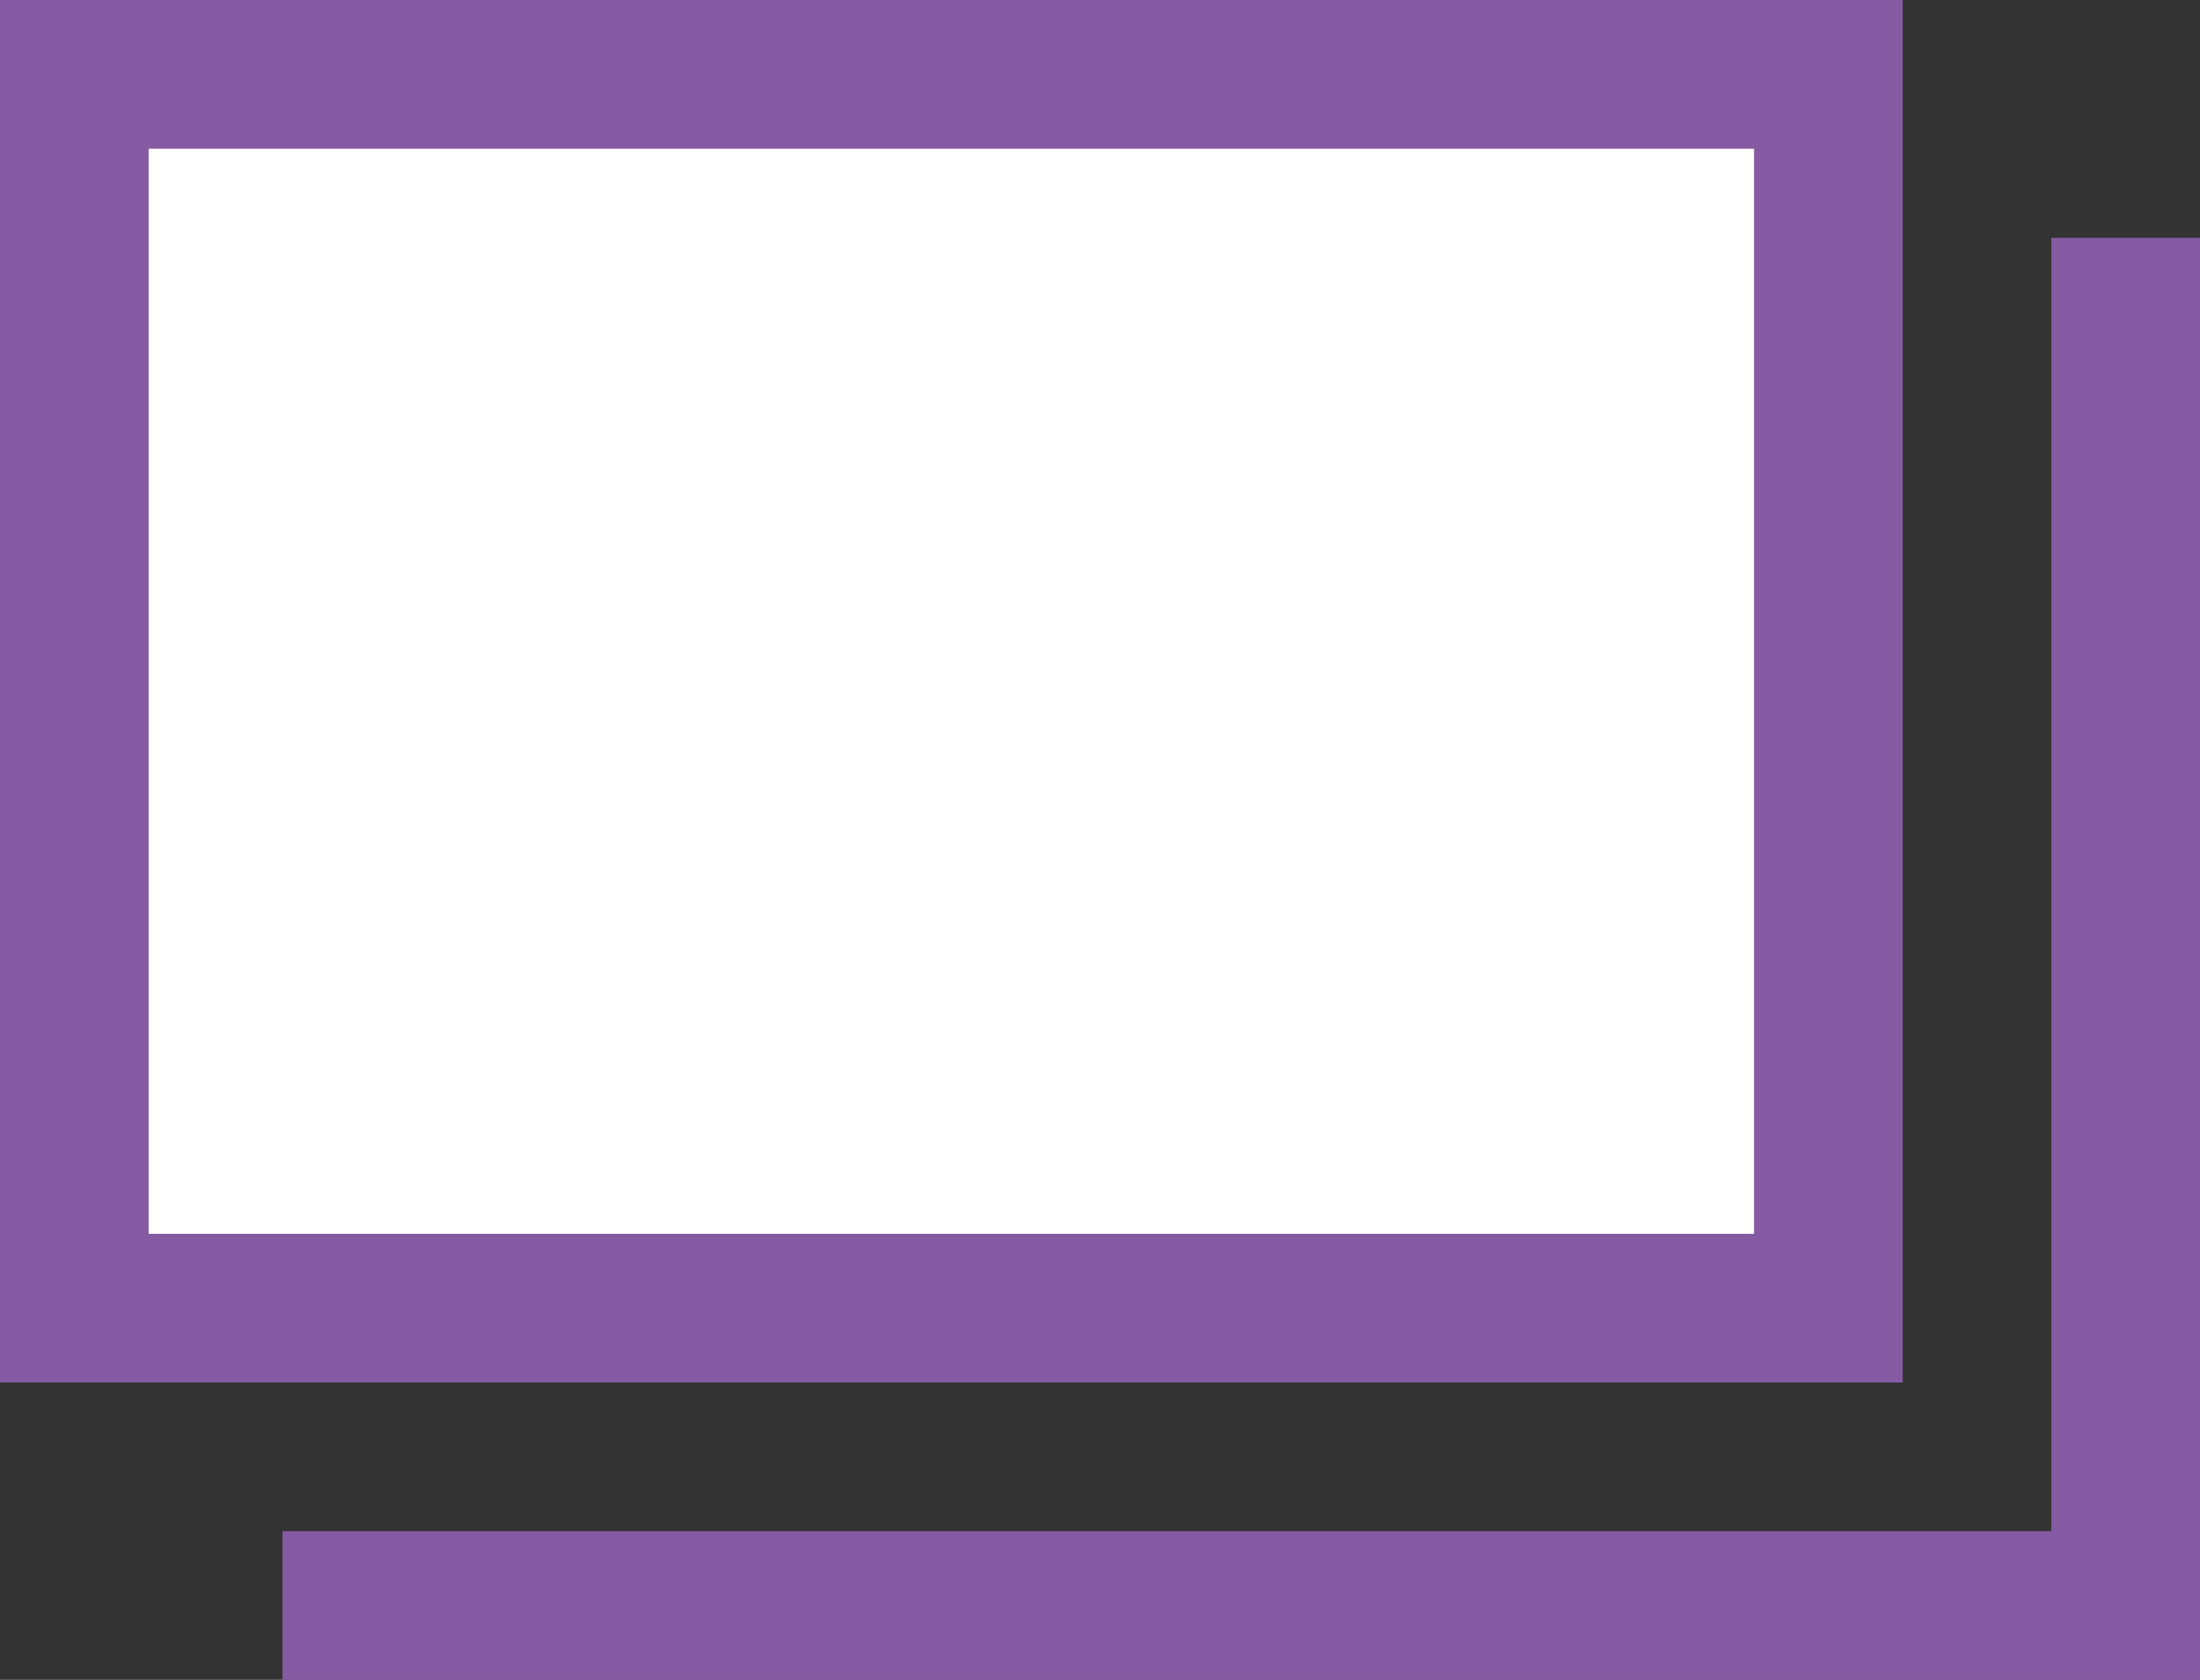
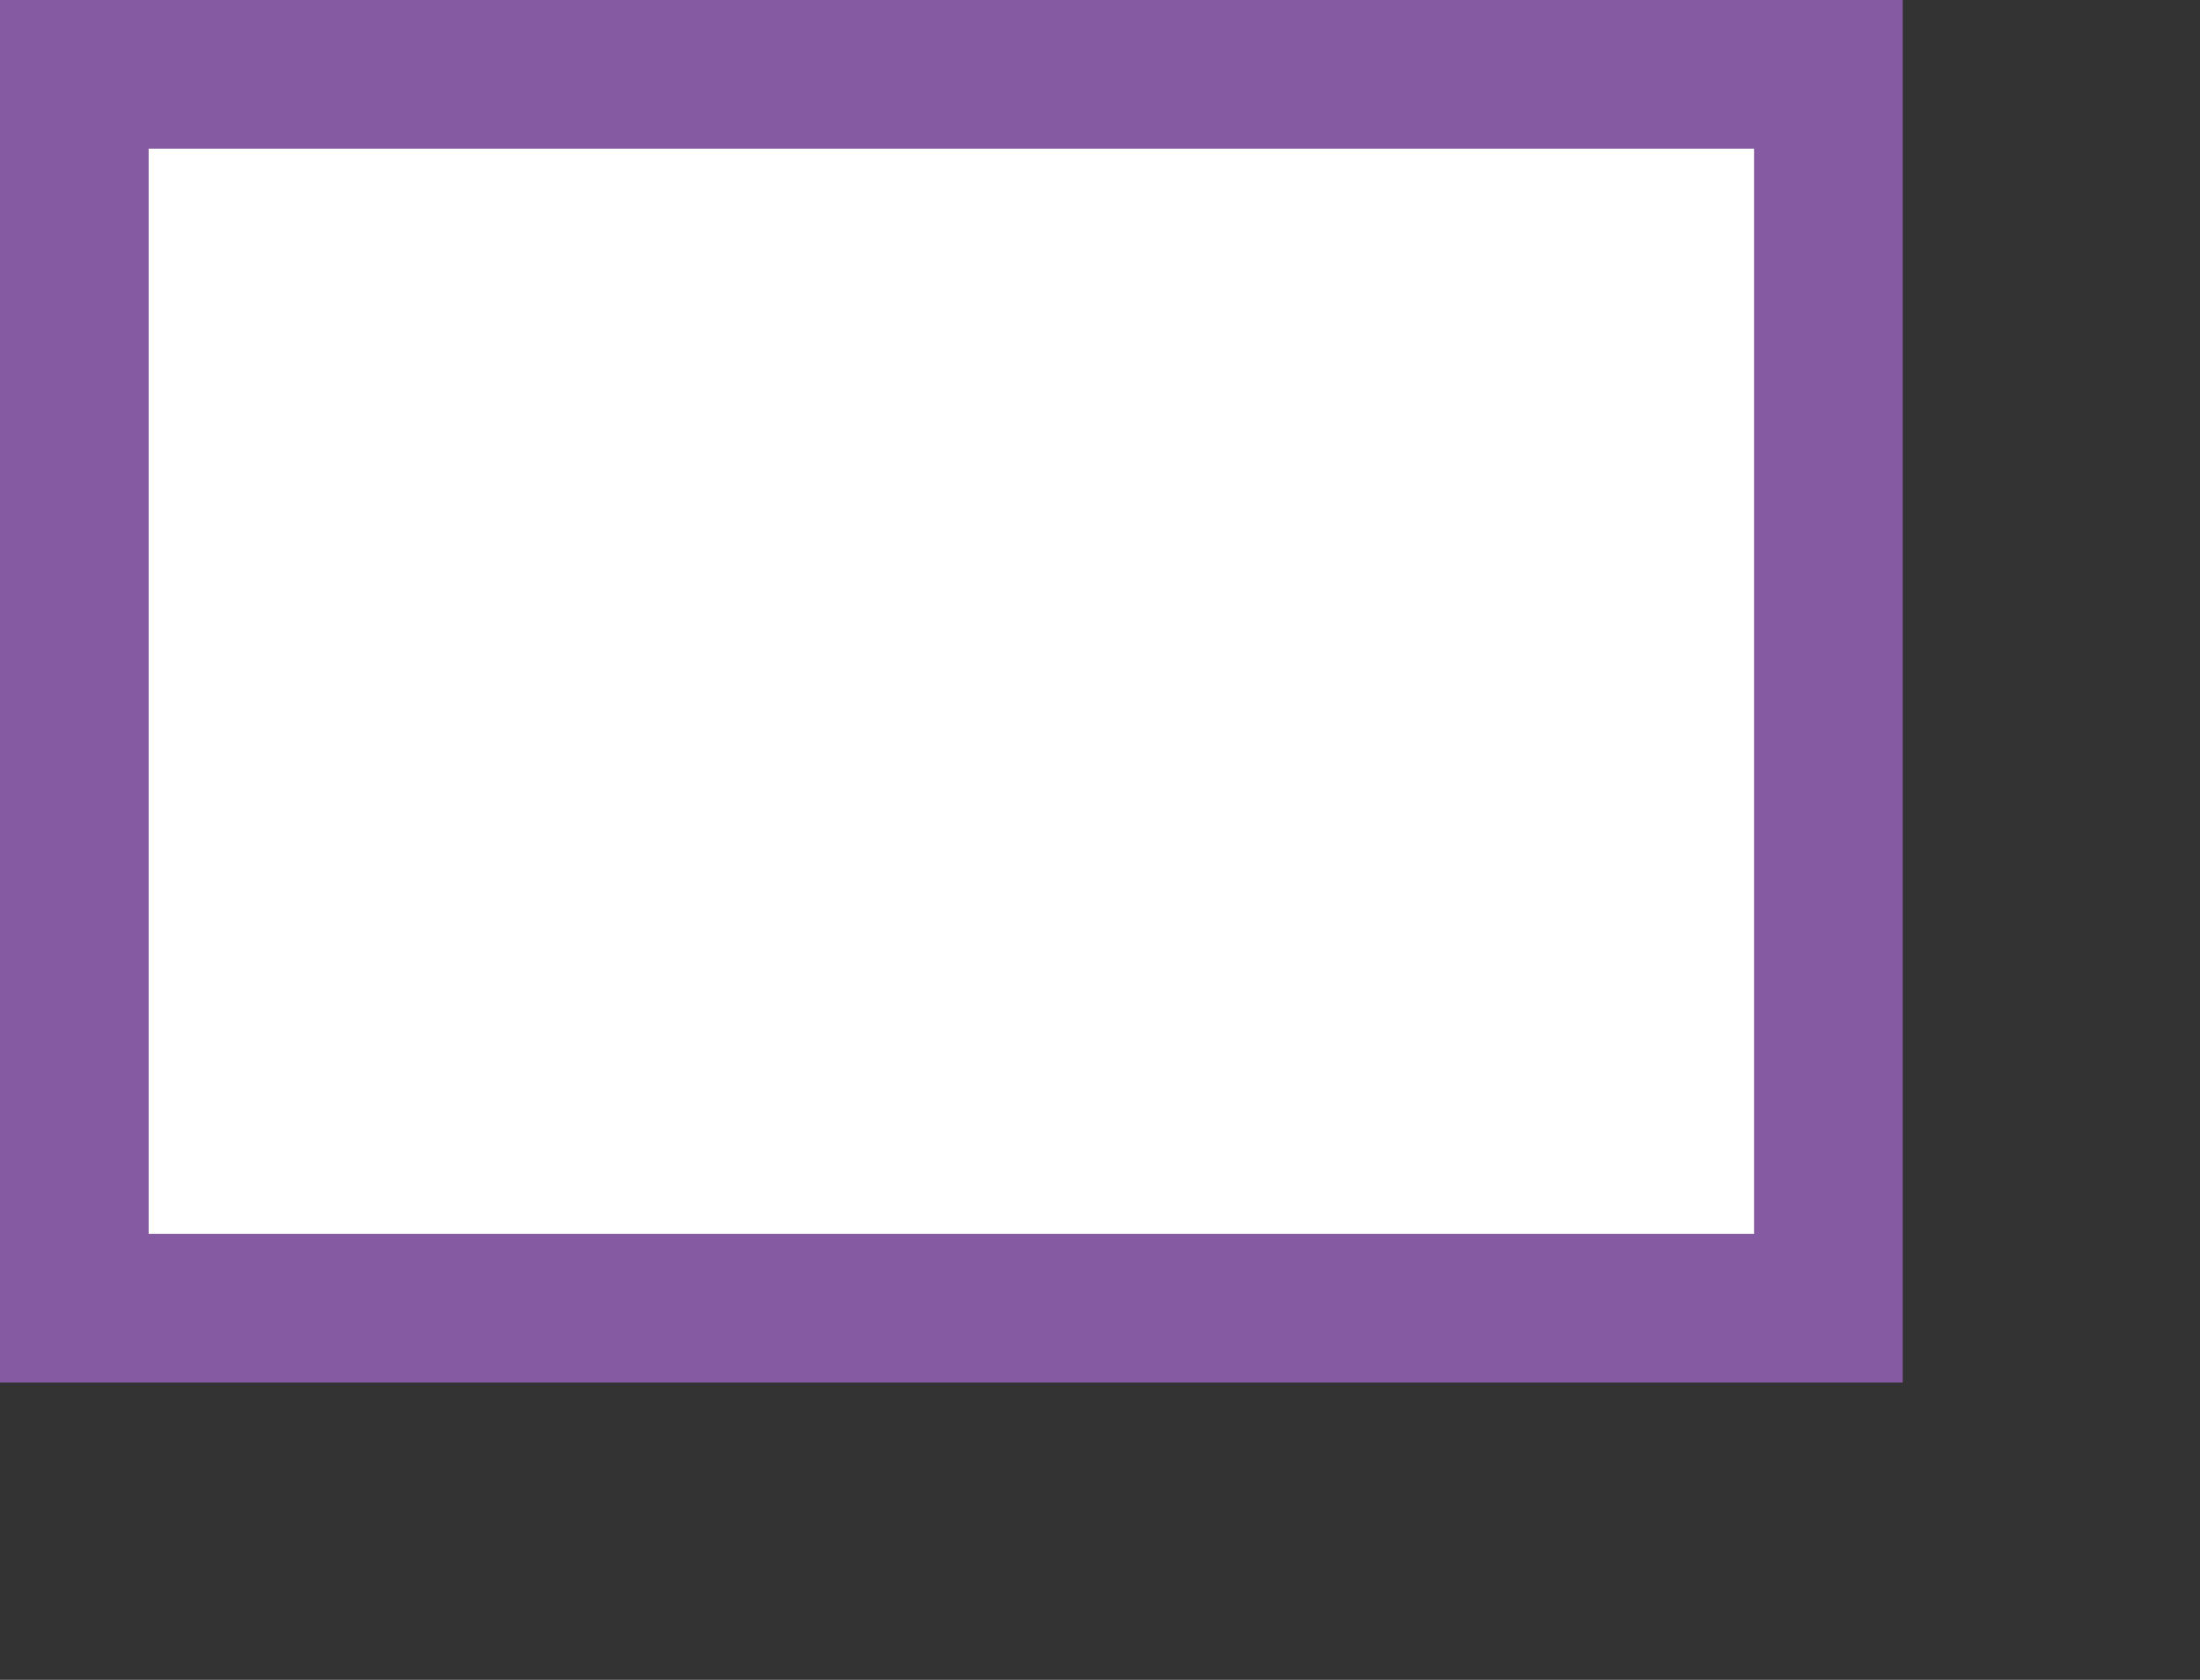
<svg xmlns="http://www.w3.org/2000/svg" version="1.1" id="レイヤー_1" x="0px" y="0px" viewBox="0 0 14.8 11.3" style="enable-background:new 0 0 14.8 11.3;" xml:space="preserve">
  <rect x="0" y="0" width="14.8" height="11.3" fill="#333333" stroke="none" />
  <style type="text/css"> .st0{fill:#FFFFFF;stroke:#855AA2;stroke-miterlimit:10;} .st1{fill:none;stroke:#855AA2;} </style>
  <g>
    <rect x="0.5" y="0.5" class="st0" width="11.8" height="8.3" />
-     <polyline class="st1" points="1.9,10.8 14.3,10.8 14.3,1.6 " />
  </g>
</svg>